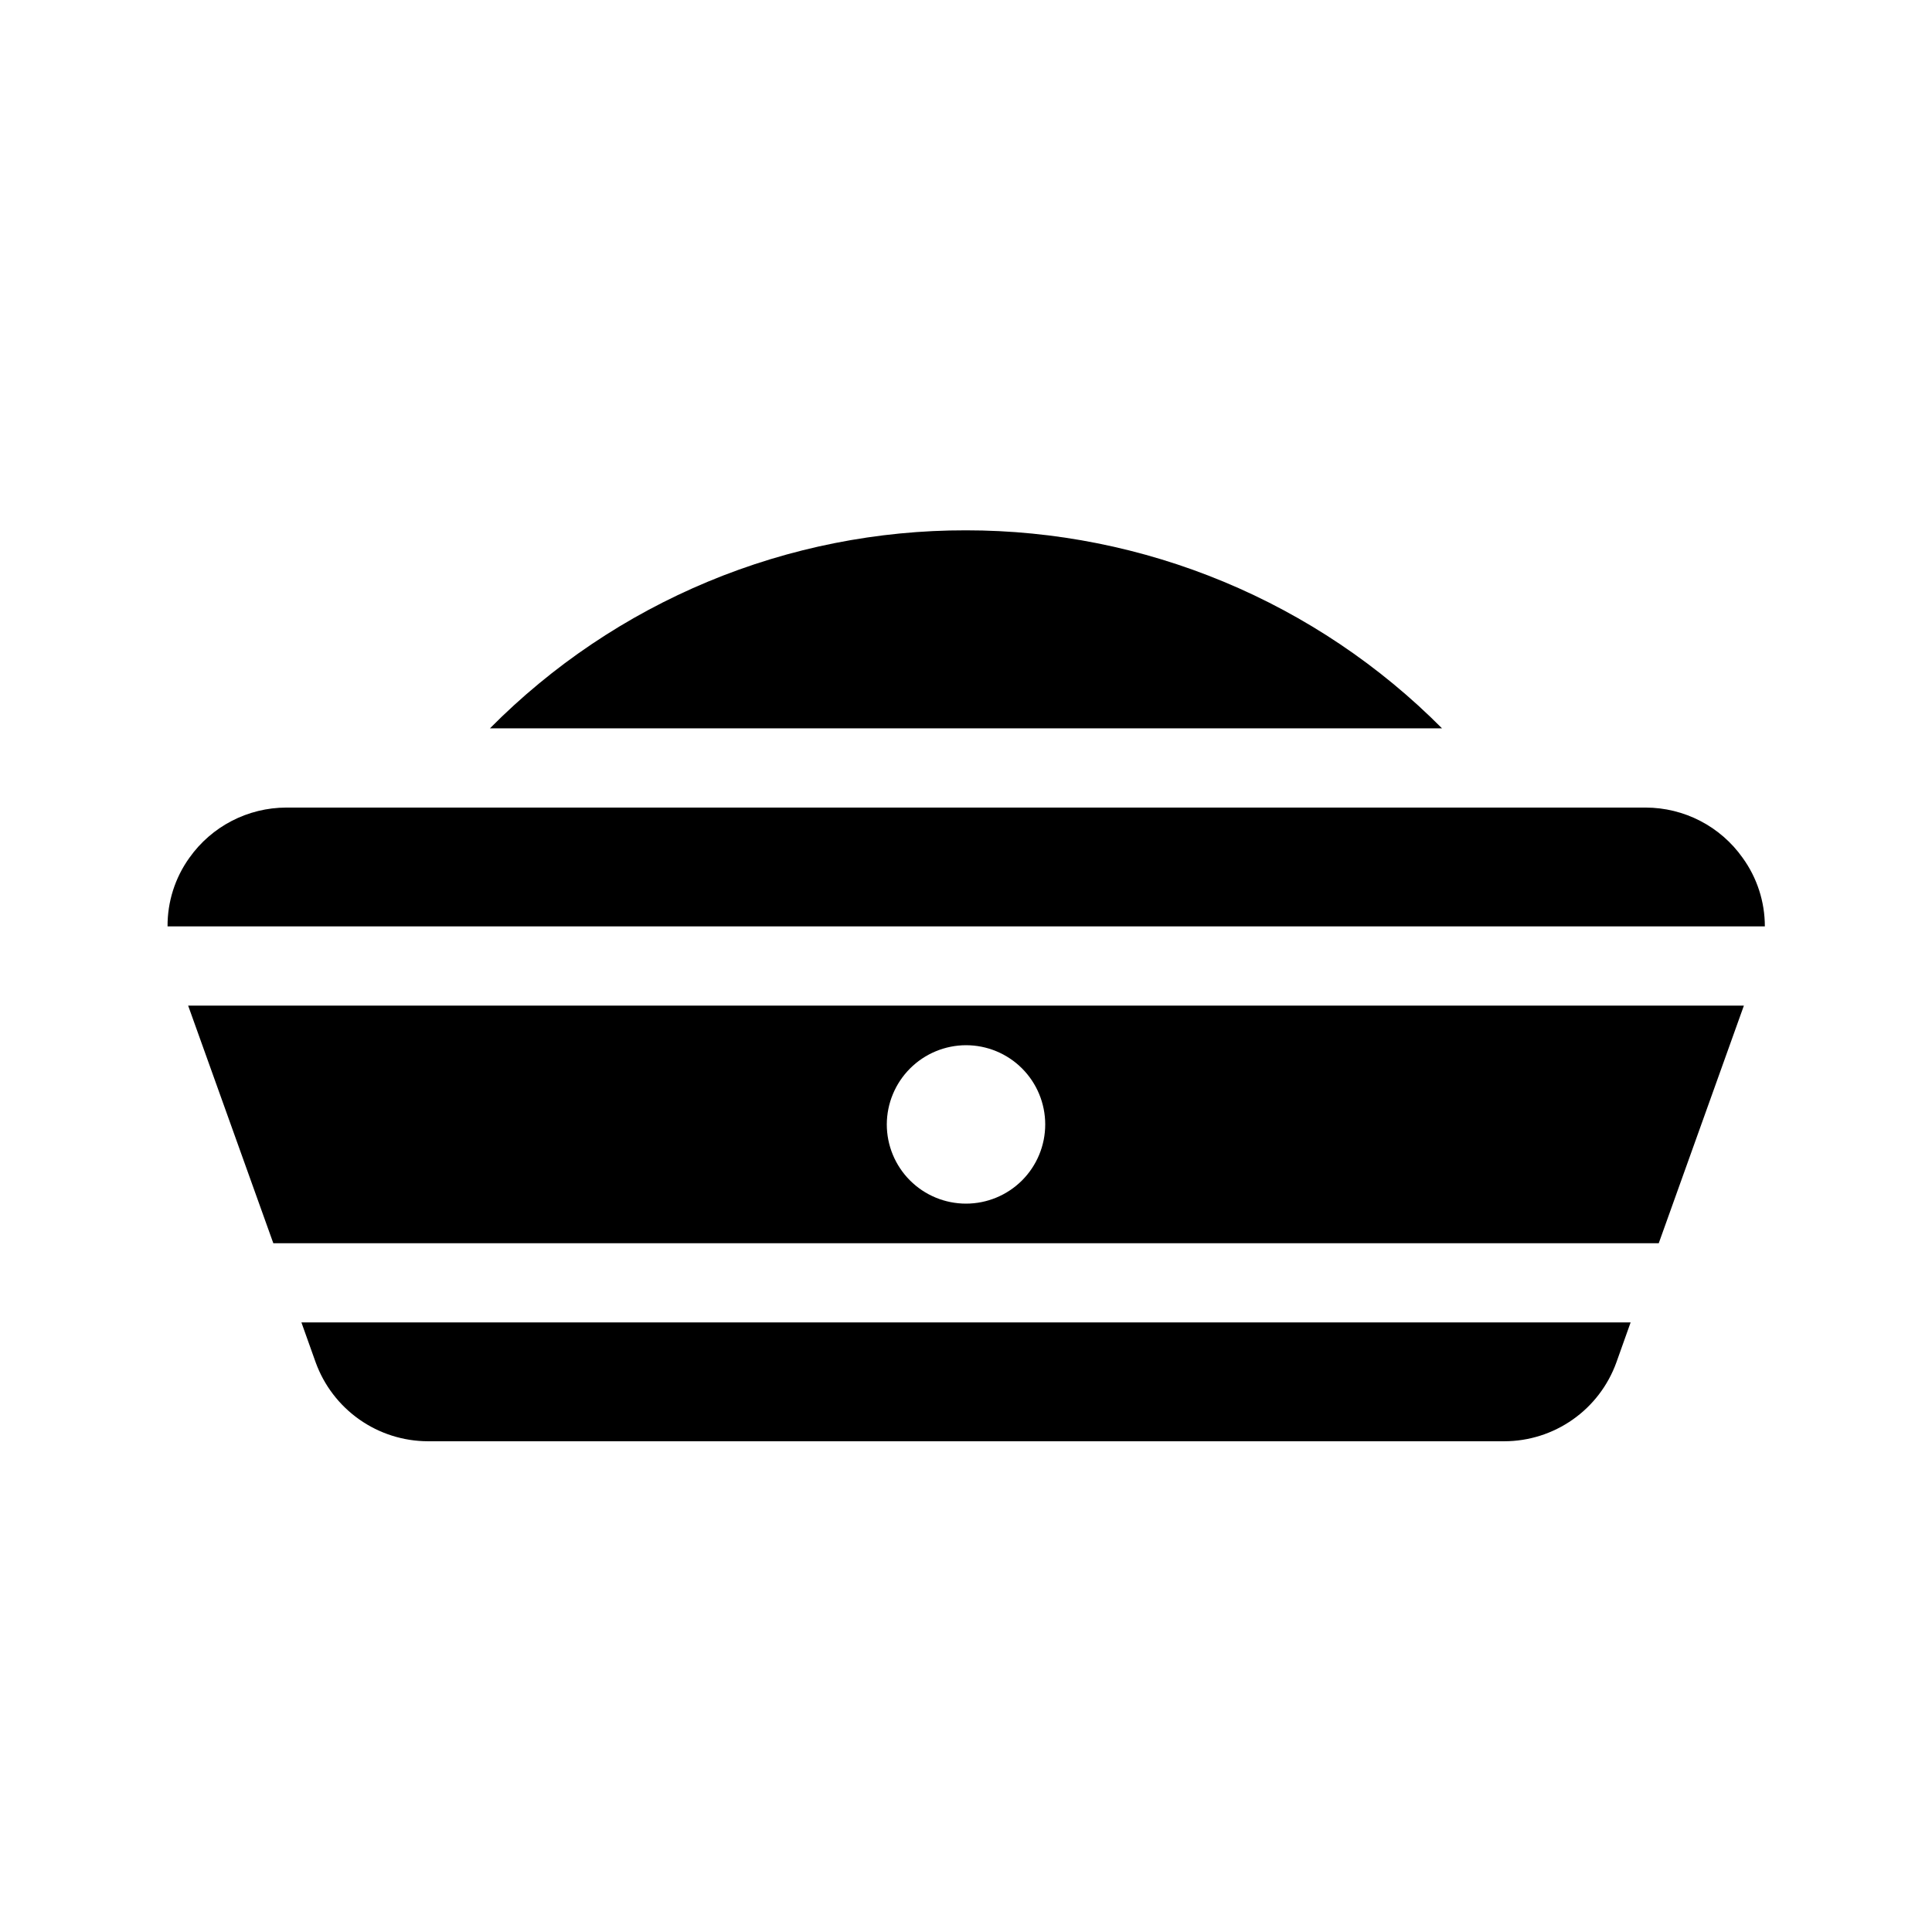
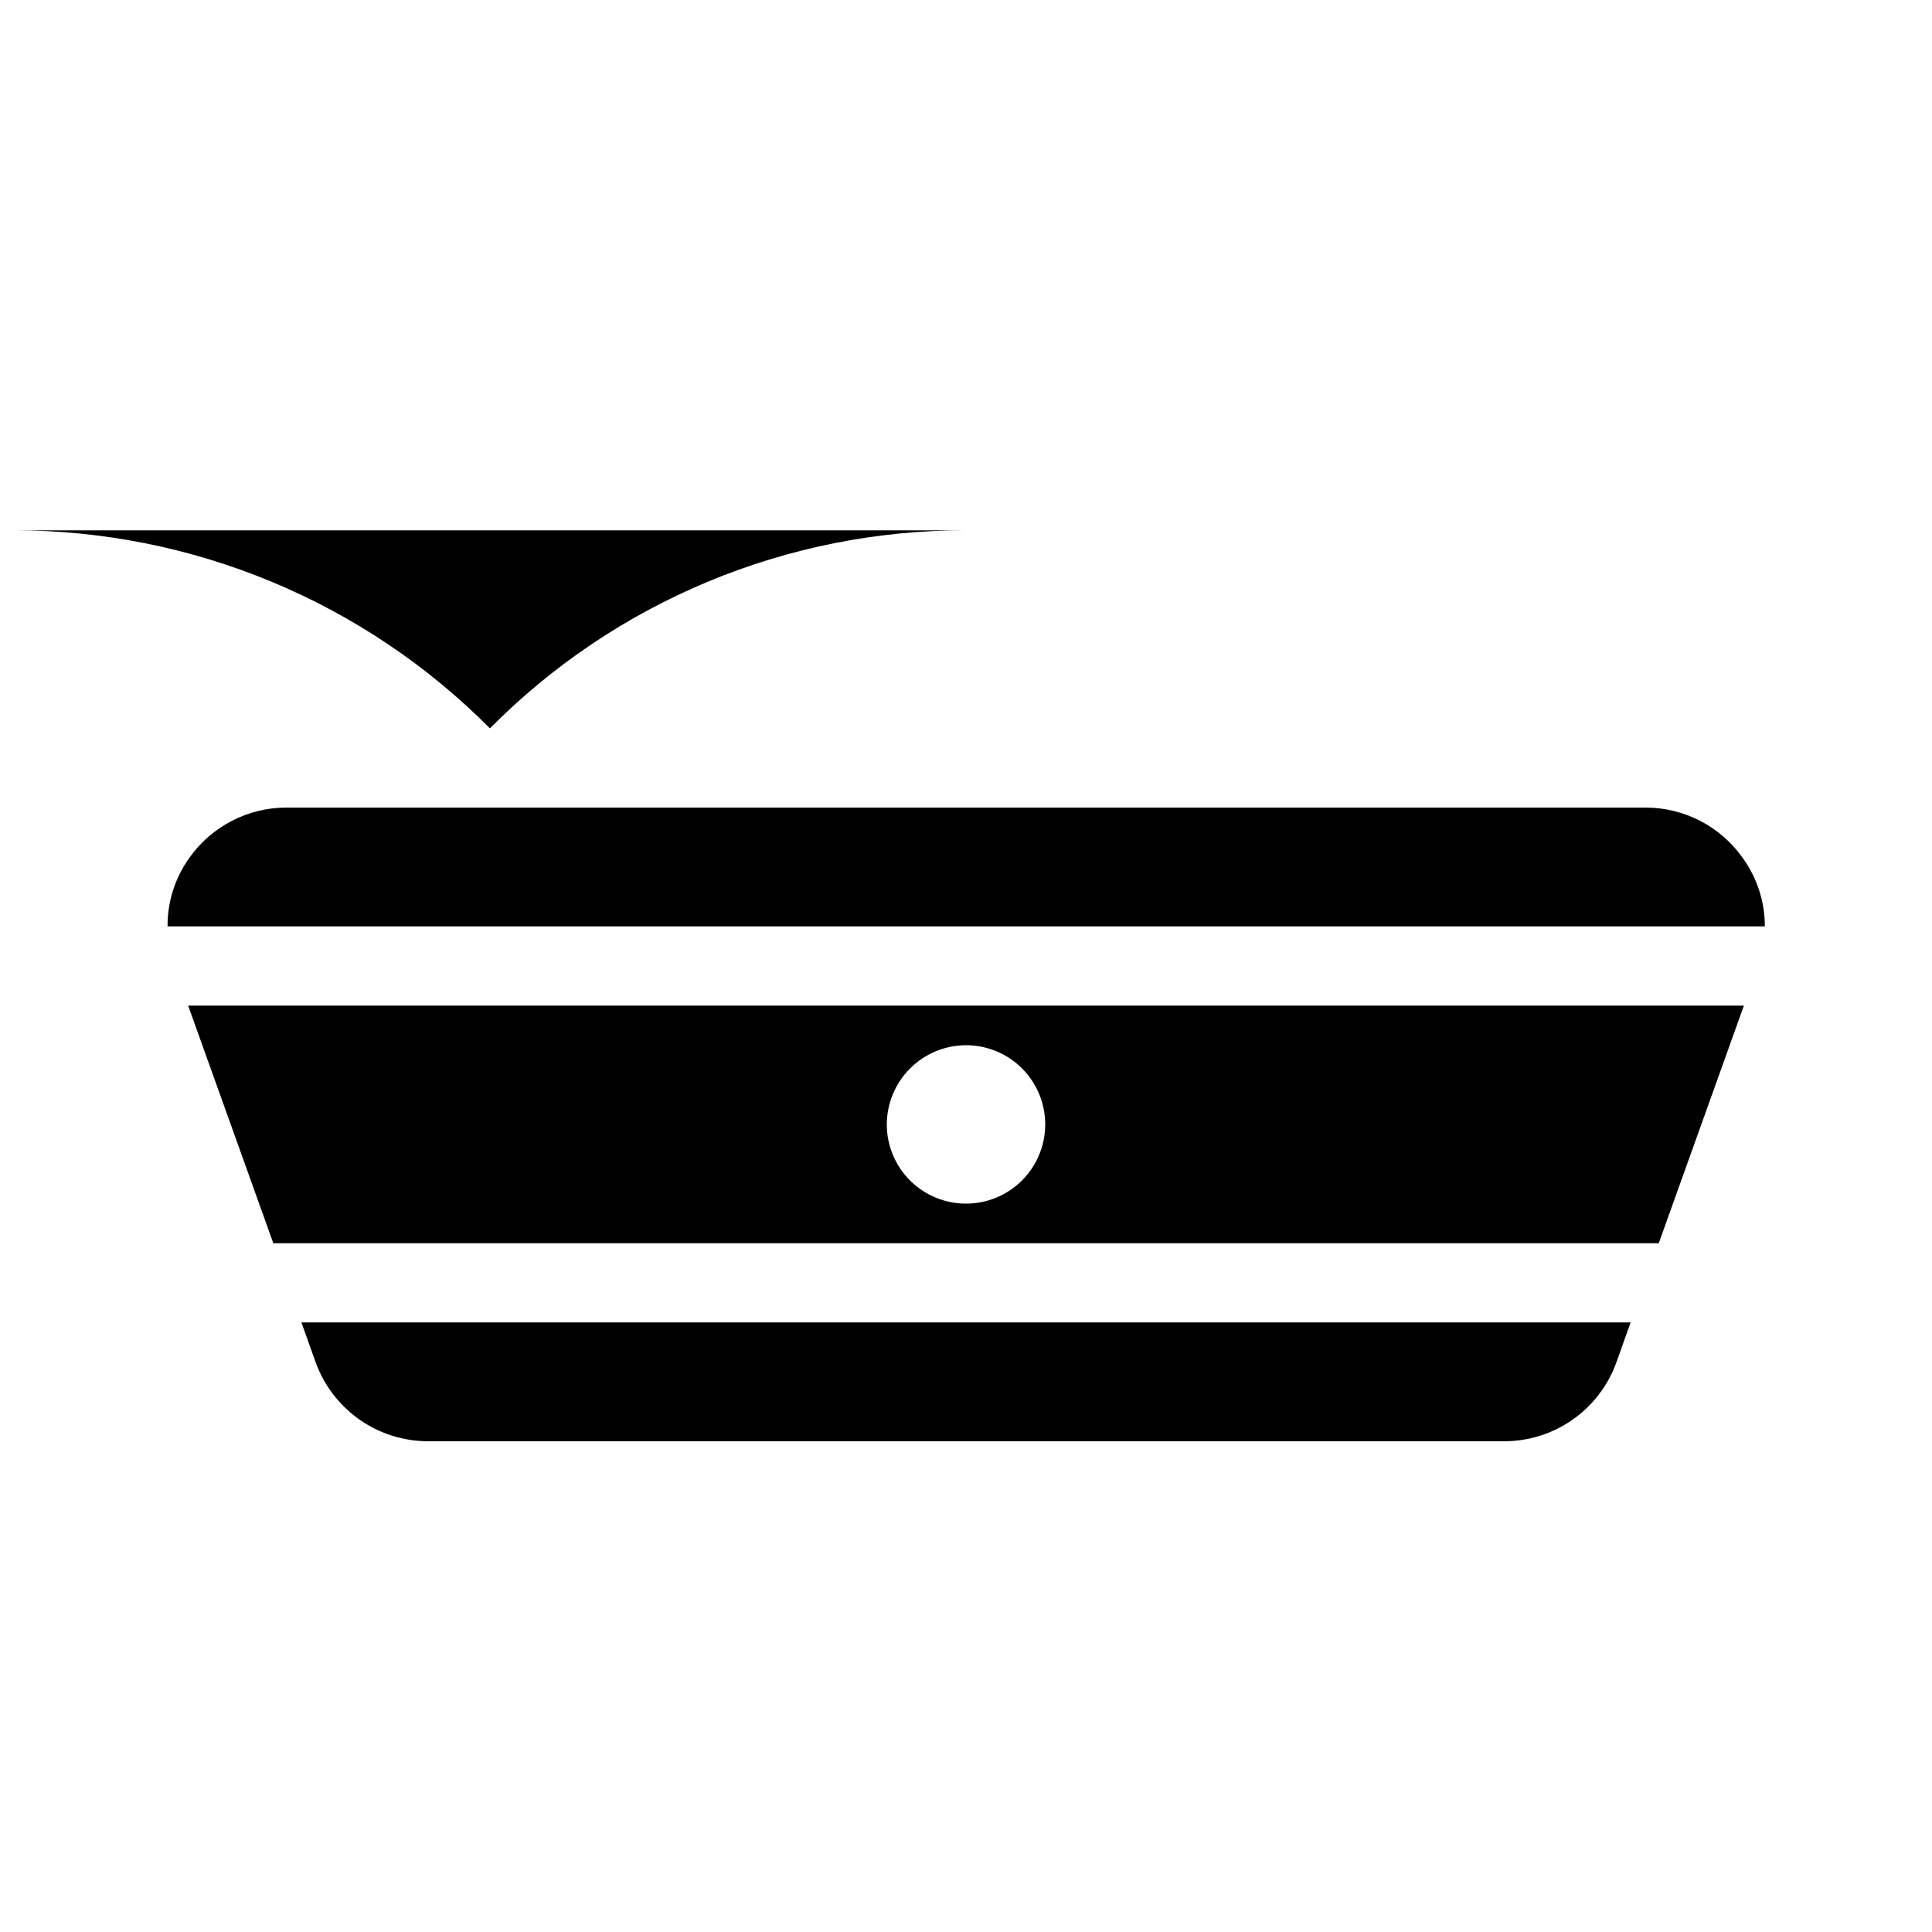
<svg xmlns="http://www.w3.org/2000/svg" fill="#000000" width="800px" height="800px" version="1.1" viewBox="144 144 512 512">
-   <path d="m223.88 494.46h352.25l-3.777 10.602c-2.207 6.113-6.238 11.398-11.555 15.133-5.316 3.738-11.652 5.75-18.148 5.754h-285.28c-6.496-0.02-12.828-2.035-18.137-5.769-5.312-3.738-9.352-9.012-11.57-15.117zm-30.02-83.965h412.29l-22.566 62.977h-367.15zm185.15 31.488c0 5.566 2.211 10.906 6.148 14.844 3.934 3.934 9.273 6.148 14.844 6.148 5.566 0 10.906-2.215 14.844-6.148 3.934-3.938 6.148-9.277 6.148-14.844 0-5.57-2.215-10.91-6.148-14.844-3.938-3.938-9.277-6.148-14.844-6.148-5.562 0.016-10.895 2.231-14.828 6.164s-6.148 9.266-6.164 14.828zm226.82-70.637-0.004-0.004c-5.902-8.348-15.488-13.316-25.715-13.328h-360.22c-10.227 0.012-19.812 4.981-25.715 13.328-3.793 5.293-5.812 11.648-5.773 18.16h423.3c0-6.523-2.055-12.875-5.879-18.16zm-205.83-86.805c-23.457-0.039-46.688 4.578-68.348 13.586-21.656 9.008-41.309 22.23-57.816 38.895h252.32c-16.527-16.637-36.184-29.84-57.836-38.848-21.652-9.004-44.875-13.641-68.324-13.633z" />
+   <path d="m223.88 494.46h352.25l-3.777 10.602c-2.207 6.113-6.238 11.398-11.555 15.133-5.316 3.738-11.652 5.75-18.148 5.754h-285.28c-6.496-0.02-12.828-2.035-18.137-5.769-5.312-3.738-9.352-9.012-11.57-15.117zm-30.02-83.965h412.29l-22.566 62.977h-367.15zm185.15 31.488c0 5.566 2.211 10.906 6.148 14.844 3.934 3.934 9.273 6.148 14.844 6.148 5.566 0 10.906-2.215 14.844-6.148 3.934-3.938 6.148-9.277 6.148-14.844 0-5.57-2.215-10.91-6.148-14.844-3.938-3.938-9.277-6.148-14.844-6.148-5.562 0.016-10.895 2.231-14.828 6.164s-6.148 9.266-6.164 14.828zm226.82-70.637-0.004-0.004c-5.902-8.348-15.488-13.316-25.715-13.328h-360.22c-10.227 0.012-19.812 4.981-25.715 13.328-3.793 5.293-5.812 11.648-5.773 18.16h423.3c0-6.523-2.055-12.875-5.879-18.16zm-205.83-86.805c-23.457-0.039-46.688 4.578-68.348 13.586-21.656 9.008-41.309 22.23-57.816 38.895c-16.527-16.637-36.184-29.84-57.836-38.848-21.652-9.004-44.875-13.641-68.324-13.633z" />
</svg>